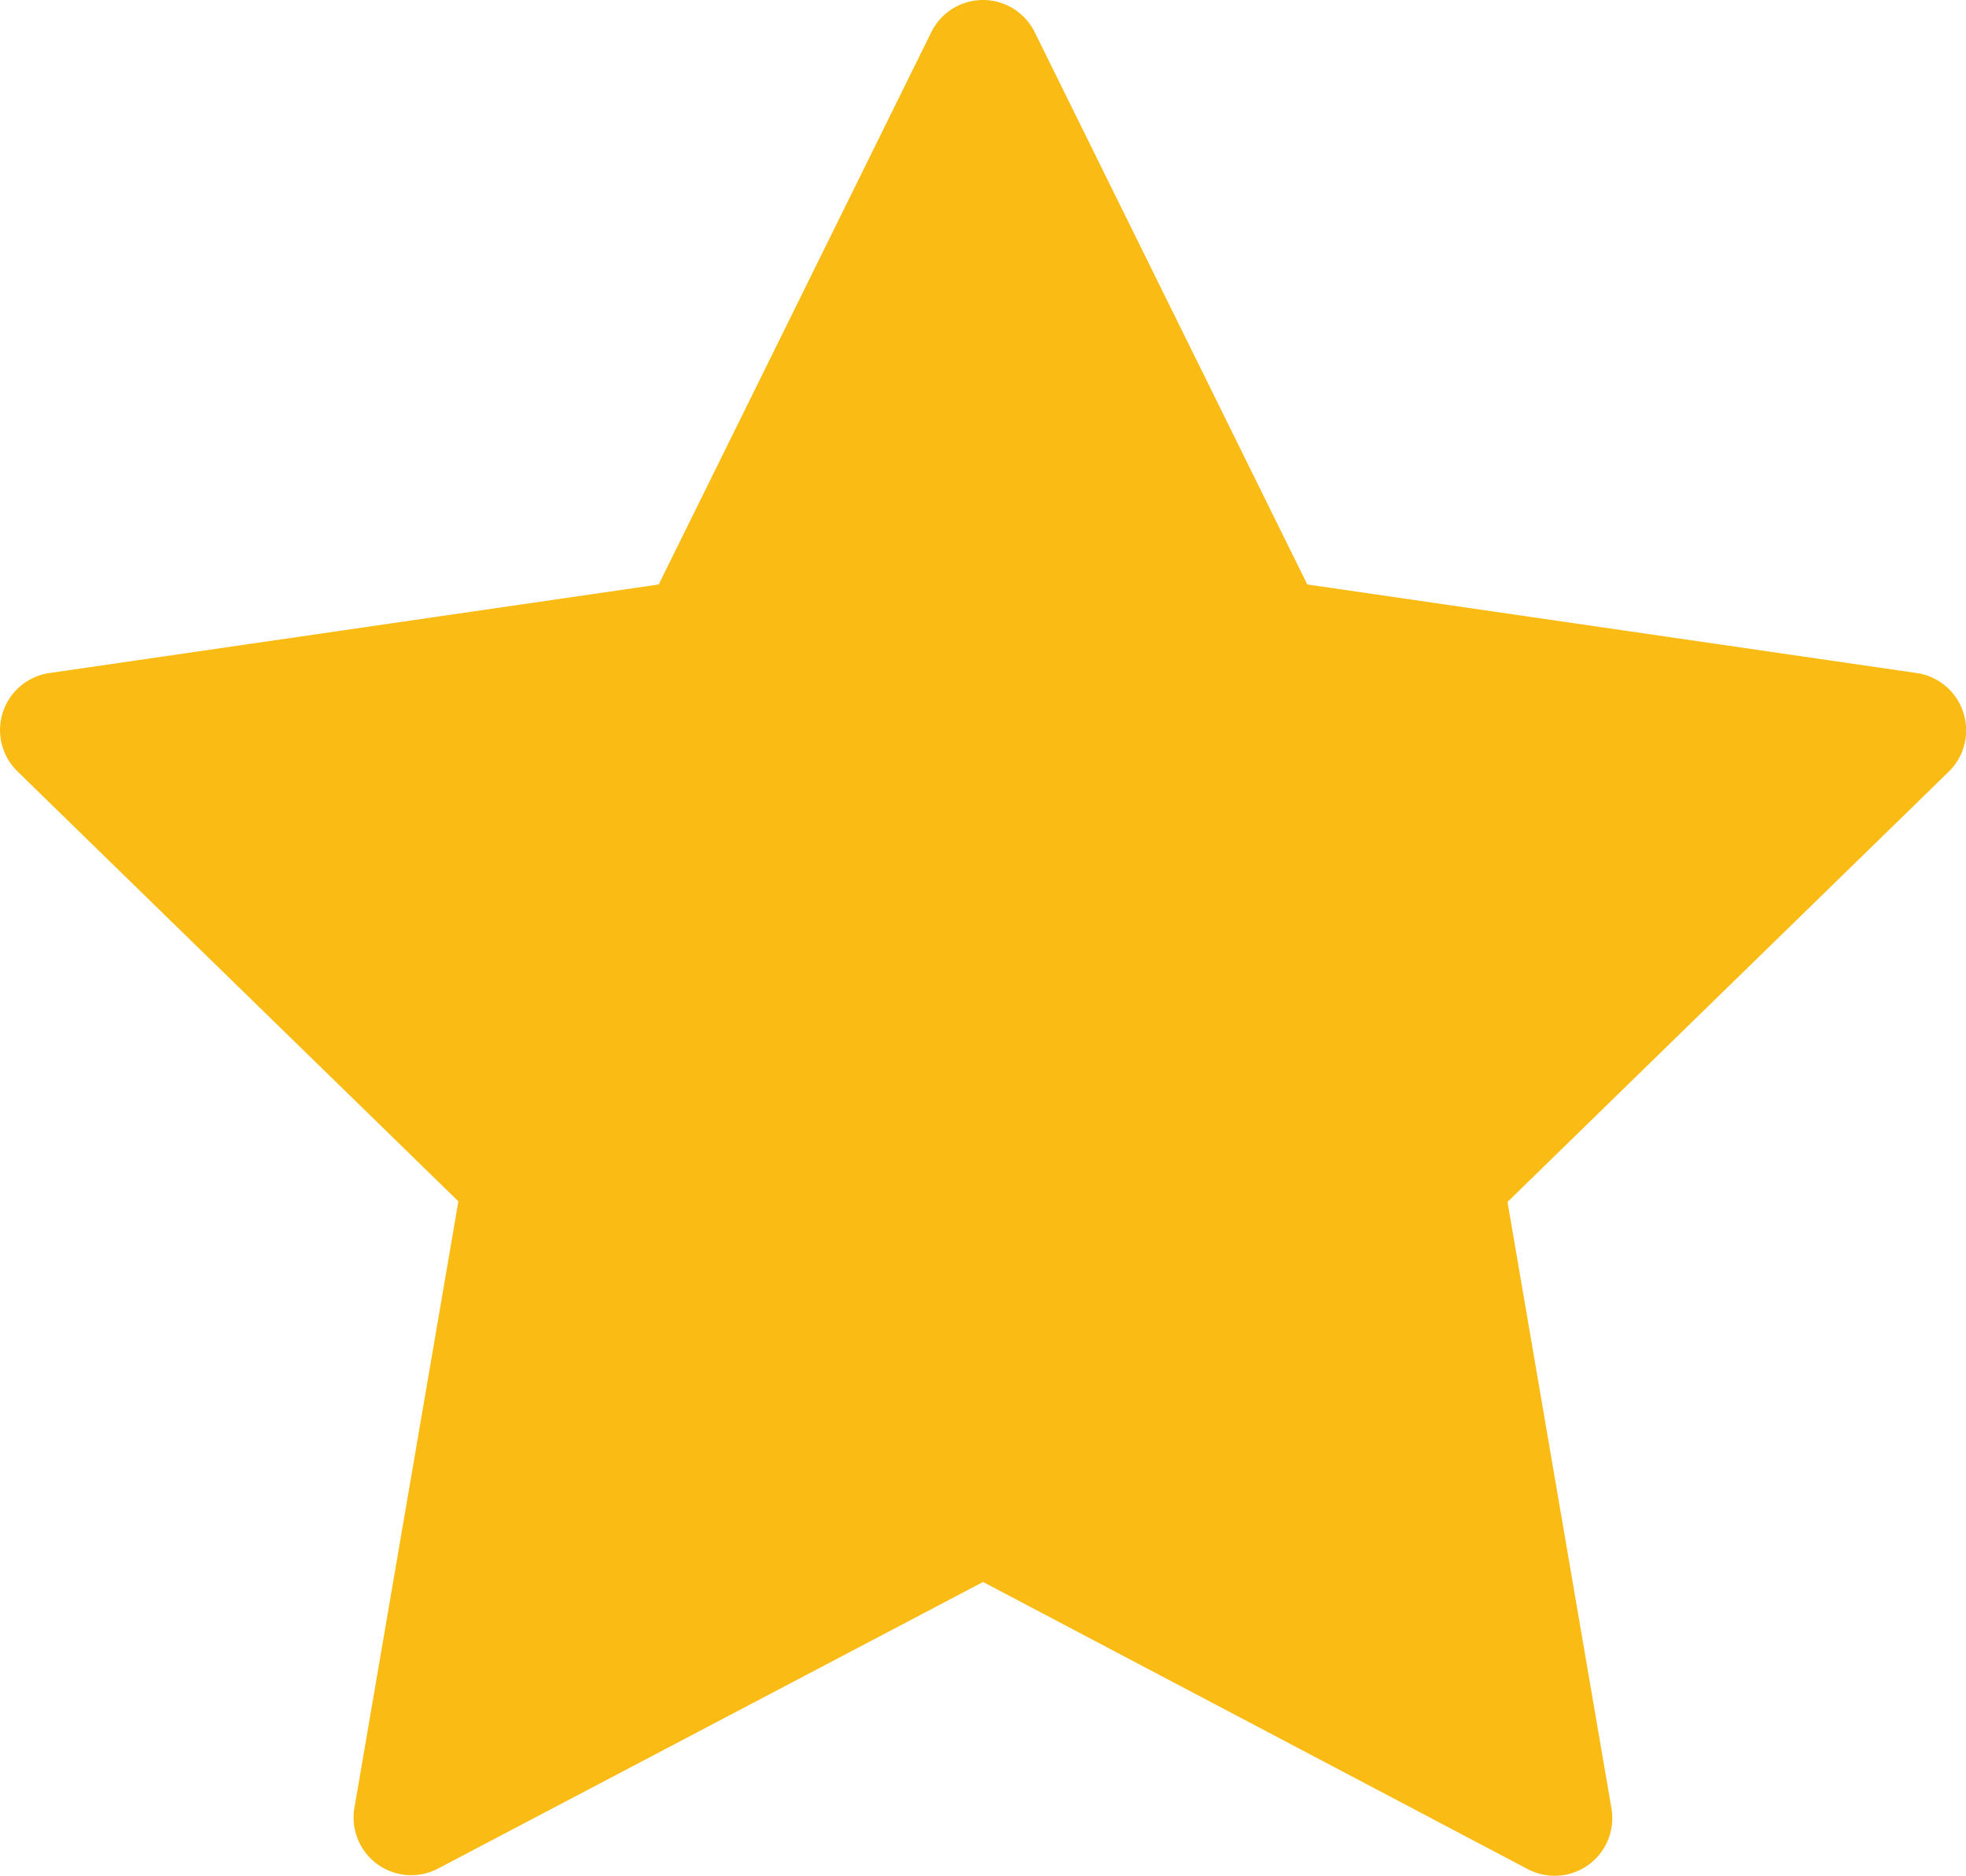
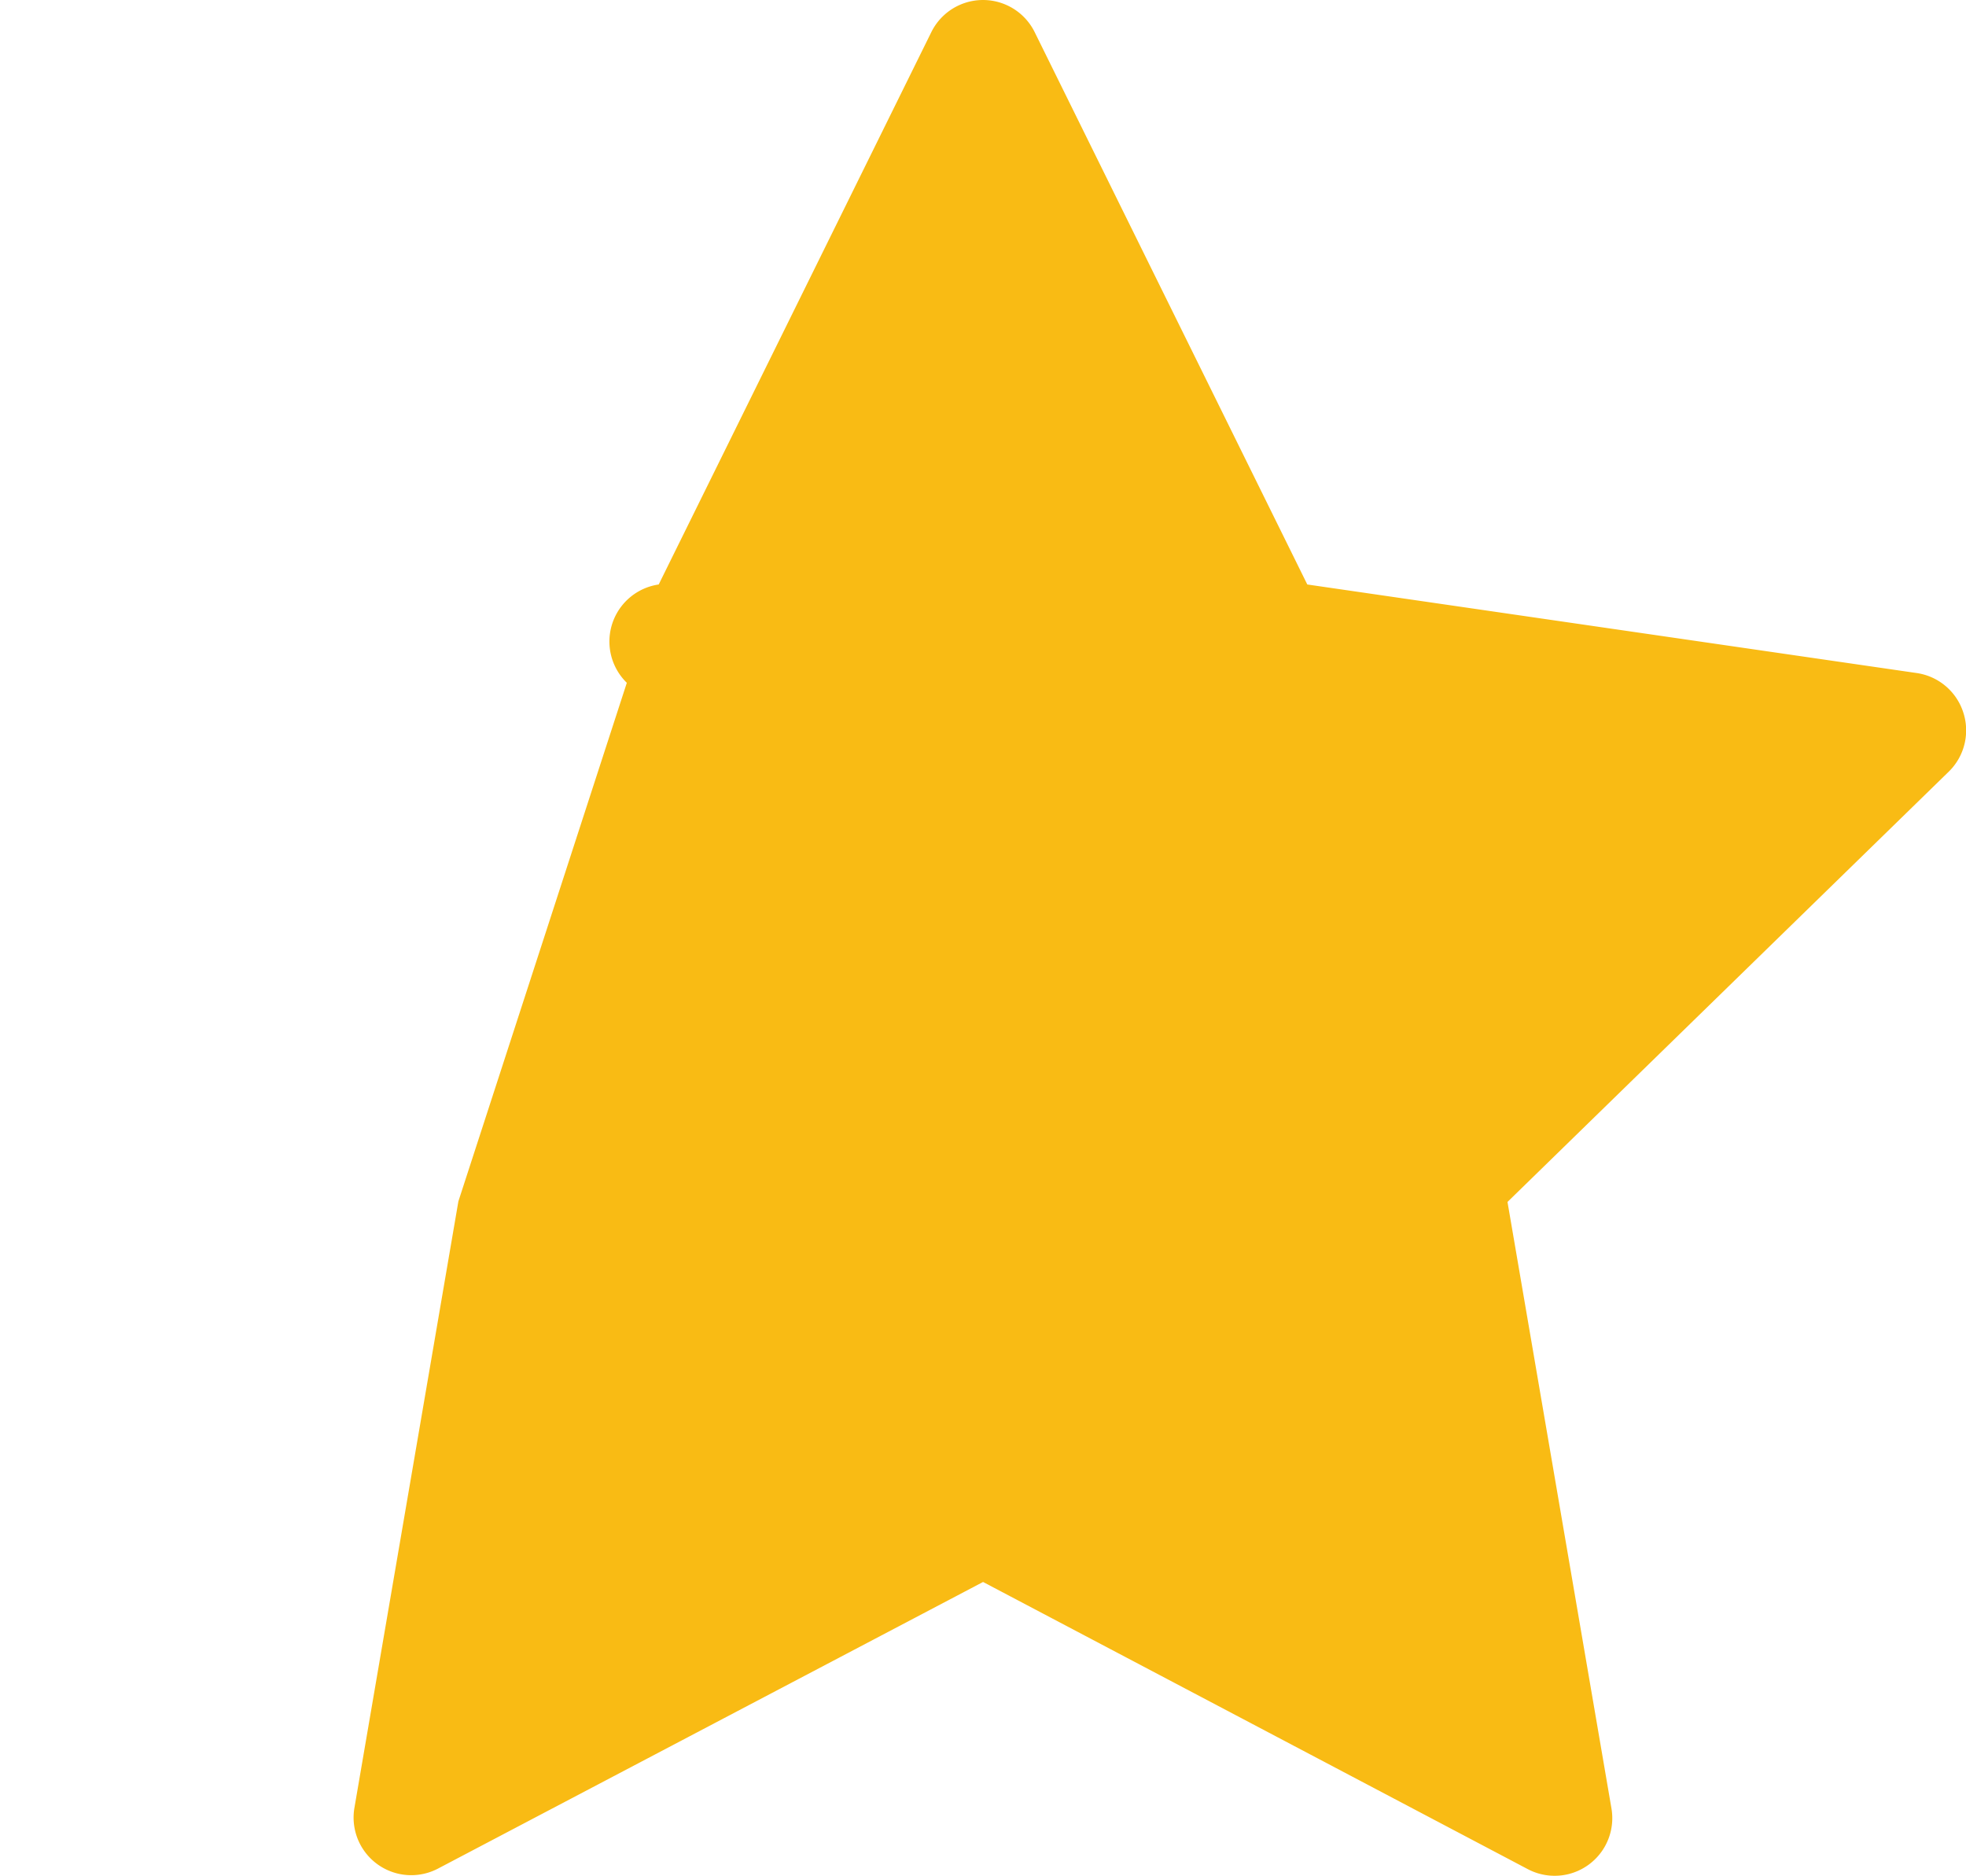
<svg xmlns="http://www.w3.org/2000/svg" id="star" width="16.341" height="15.588" viewBox="0 0 16.341 15.588">
  <g id="Groupe_374" data-name="Groupe 374">
-     <path id="Tracé_482" data-name="Tracé 482" d="M16.318,17.715a.479.479,0,0,0-.386-.326l-5.066-.736L8.6,12.063a.479.479,0,0,0-.859,0l-2.266,4.59L.41,17.389a.479.479,0,0,0-.265.817L3.81,21.779l-.865,5.045a.479.479,0,0,0,.695.5l4.531-2.382L12.7,27.329a.479.479,0,0,0,.695-.5l-.865-5.045L16.2,18.206A.479.479,0,0,0,16.318,17.715Z" transform="translate(0 -11.796)" fill="#f9bb14" />
+     <path id="Tracé_482" data-name="Tracé 482" d="M16.318,17.715a.479.479,0,0,0-.386-.326l-5.066-.736L8.6,12.063a.479.479,0,0,0-.859,0l-2.266,4.59a.479.479,0,0,0-.265.817L3.81,21.779l-.865,5.045a.479.479,0,0,0,.695.5l4.531-2.382L12.7,27.329a.479.479,0,0,0,.695-.5l-.865-5.045L16.2,18.206A.479.479,0,0,0,16.318,17.715Z" transform="translate(0 -11.796)" fill="#f9bb14" />
  </g>
</svg>